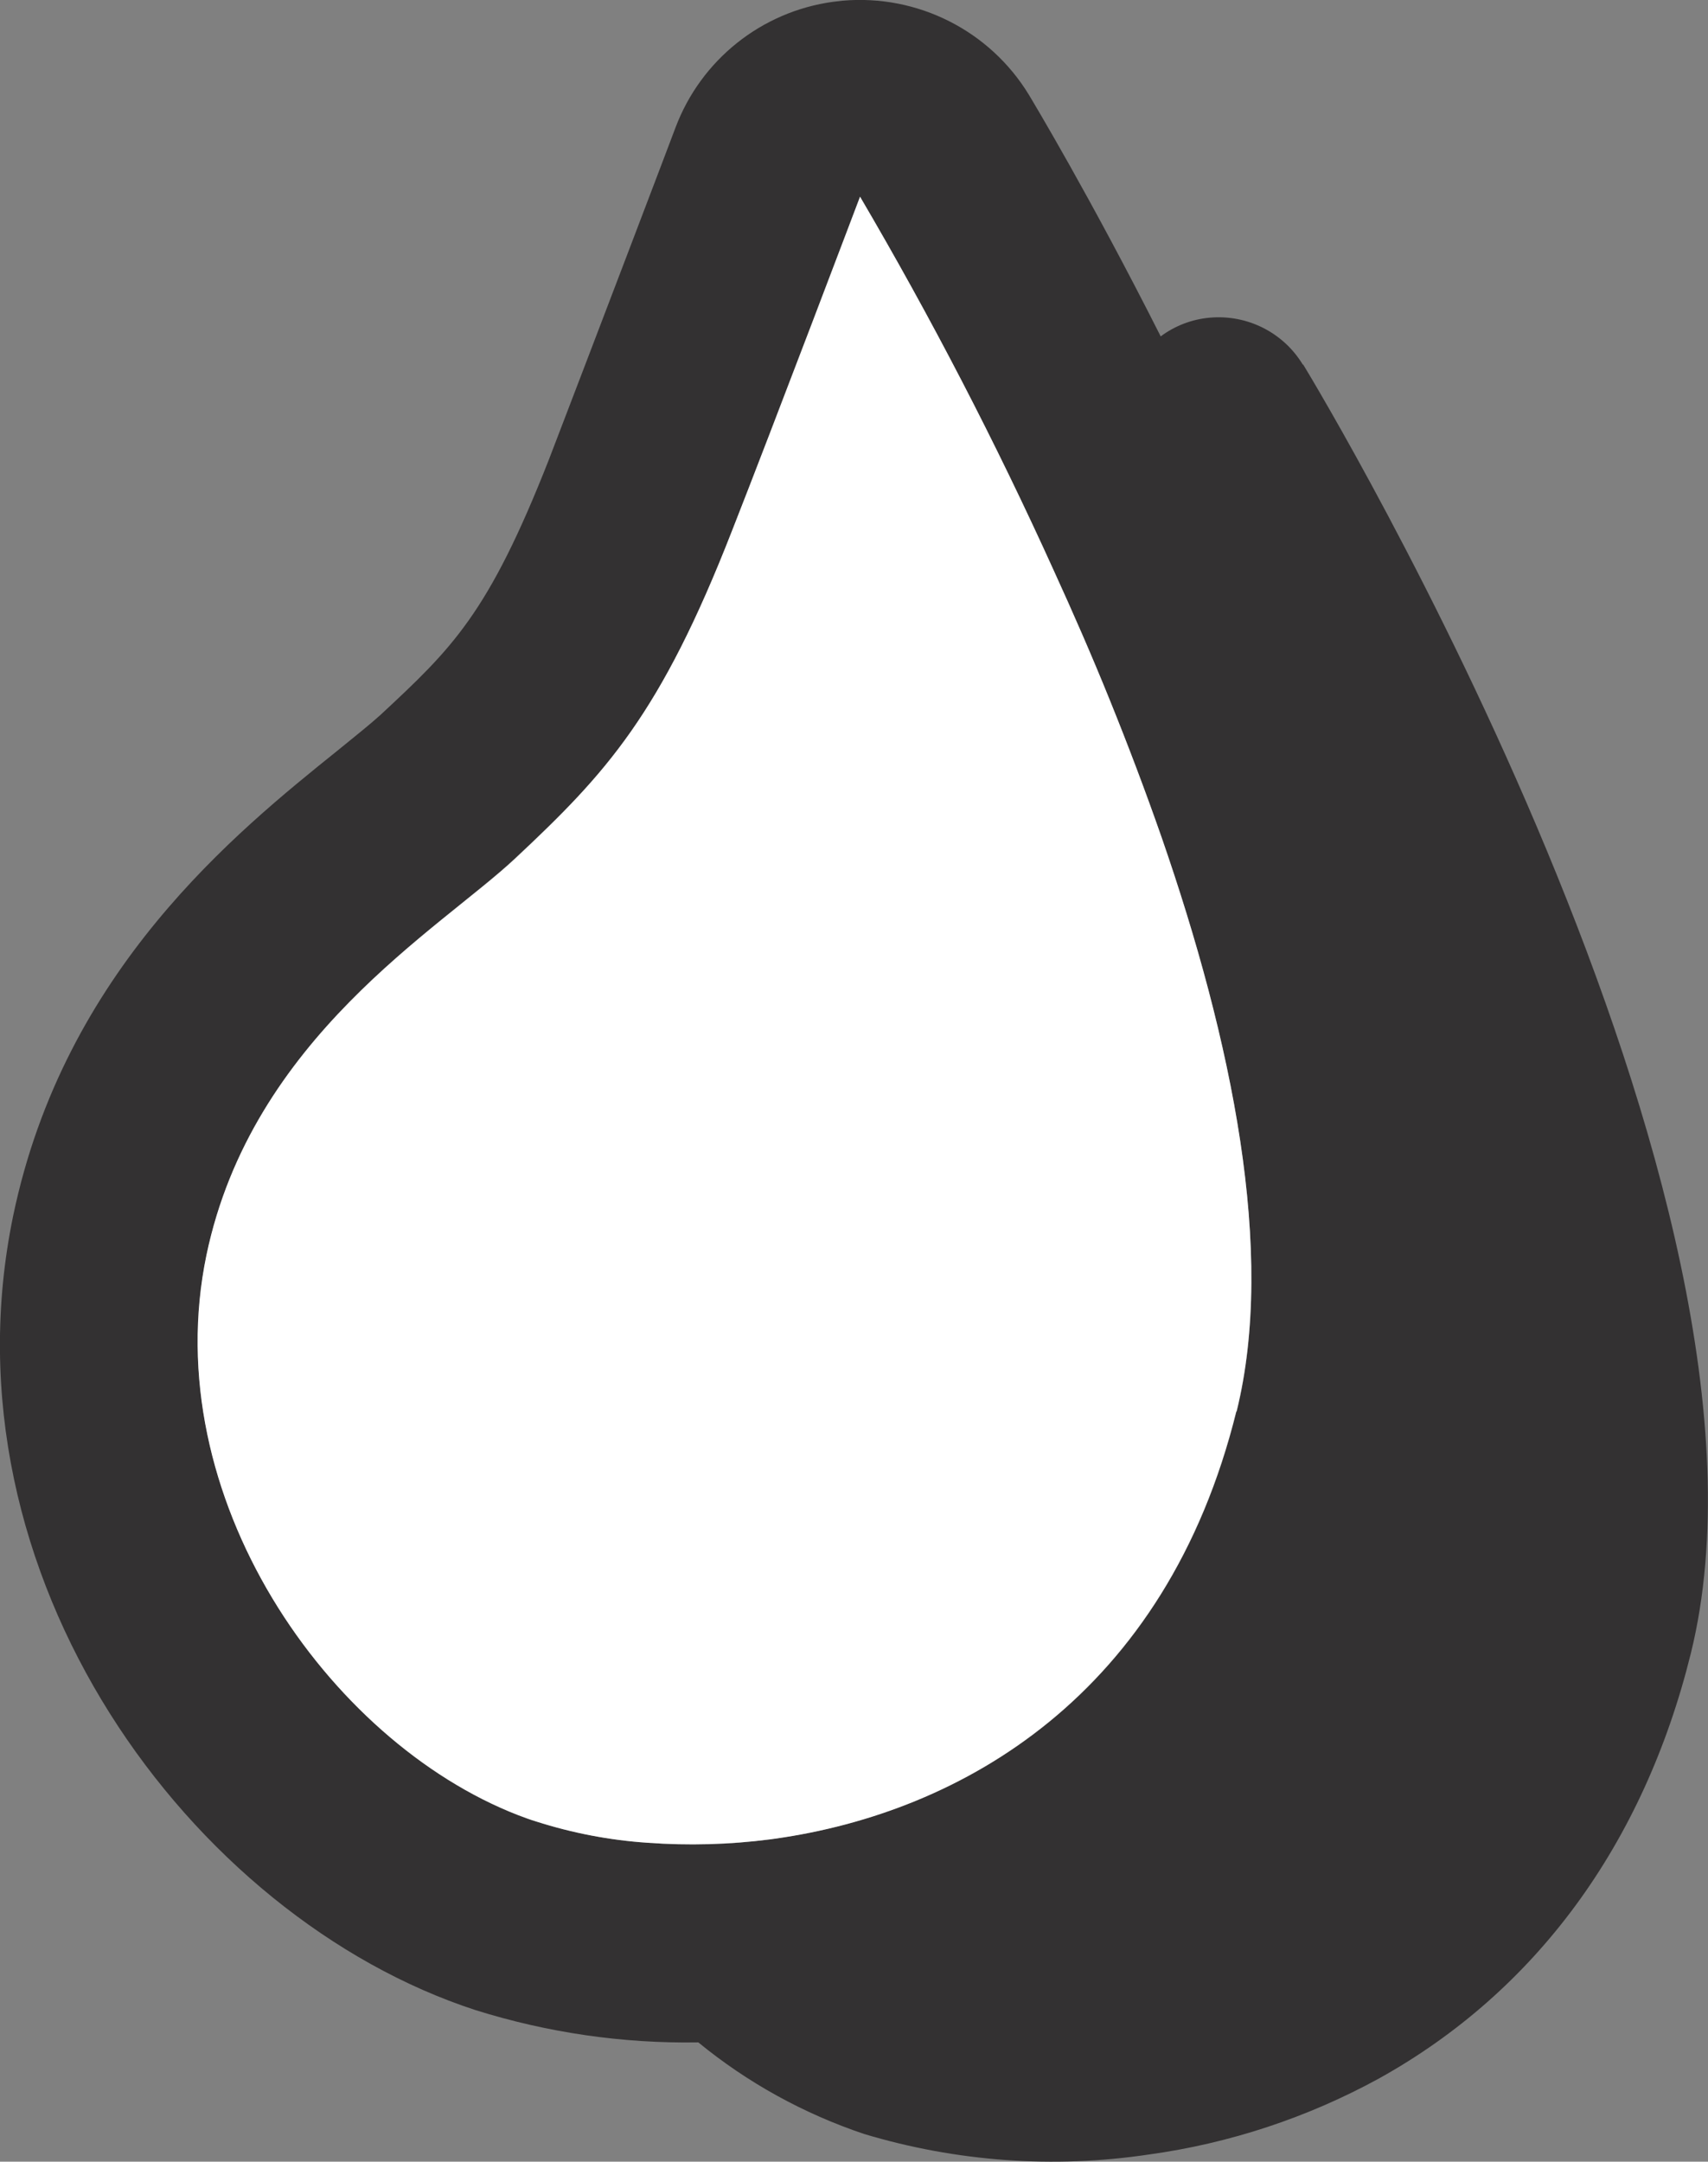
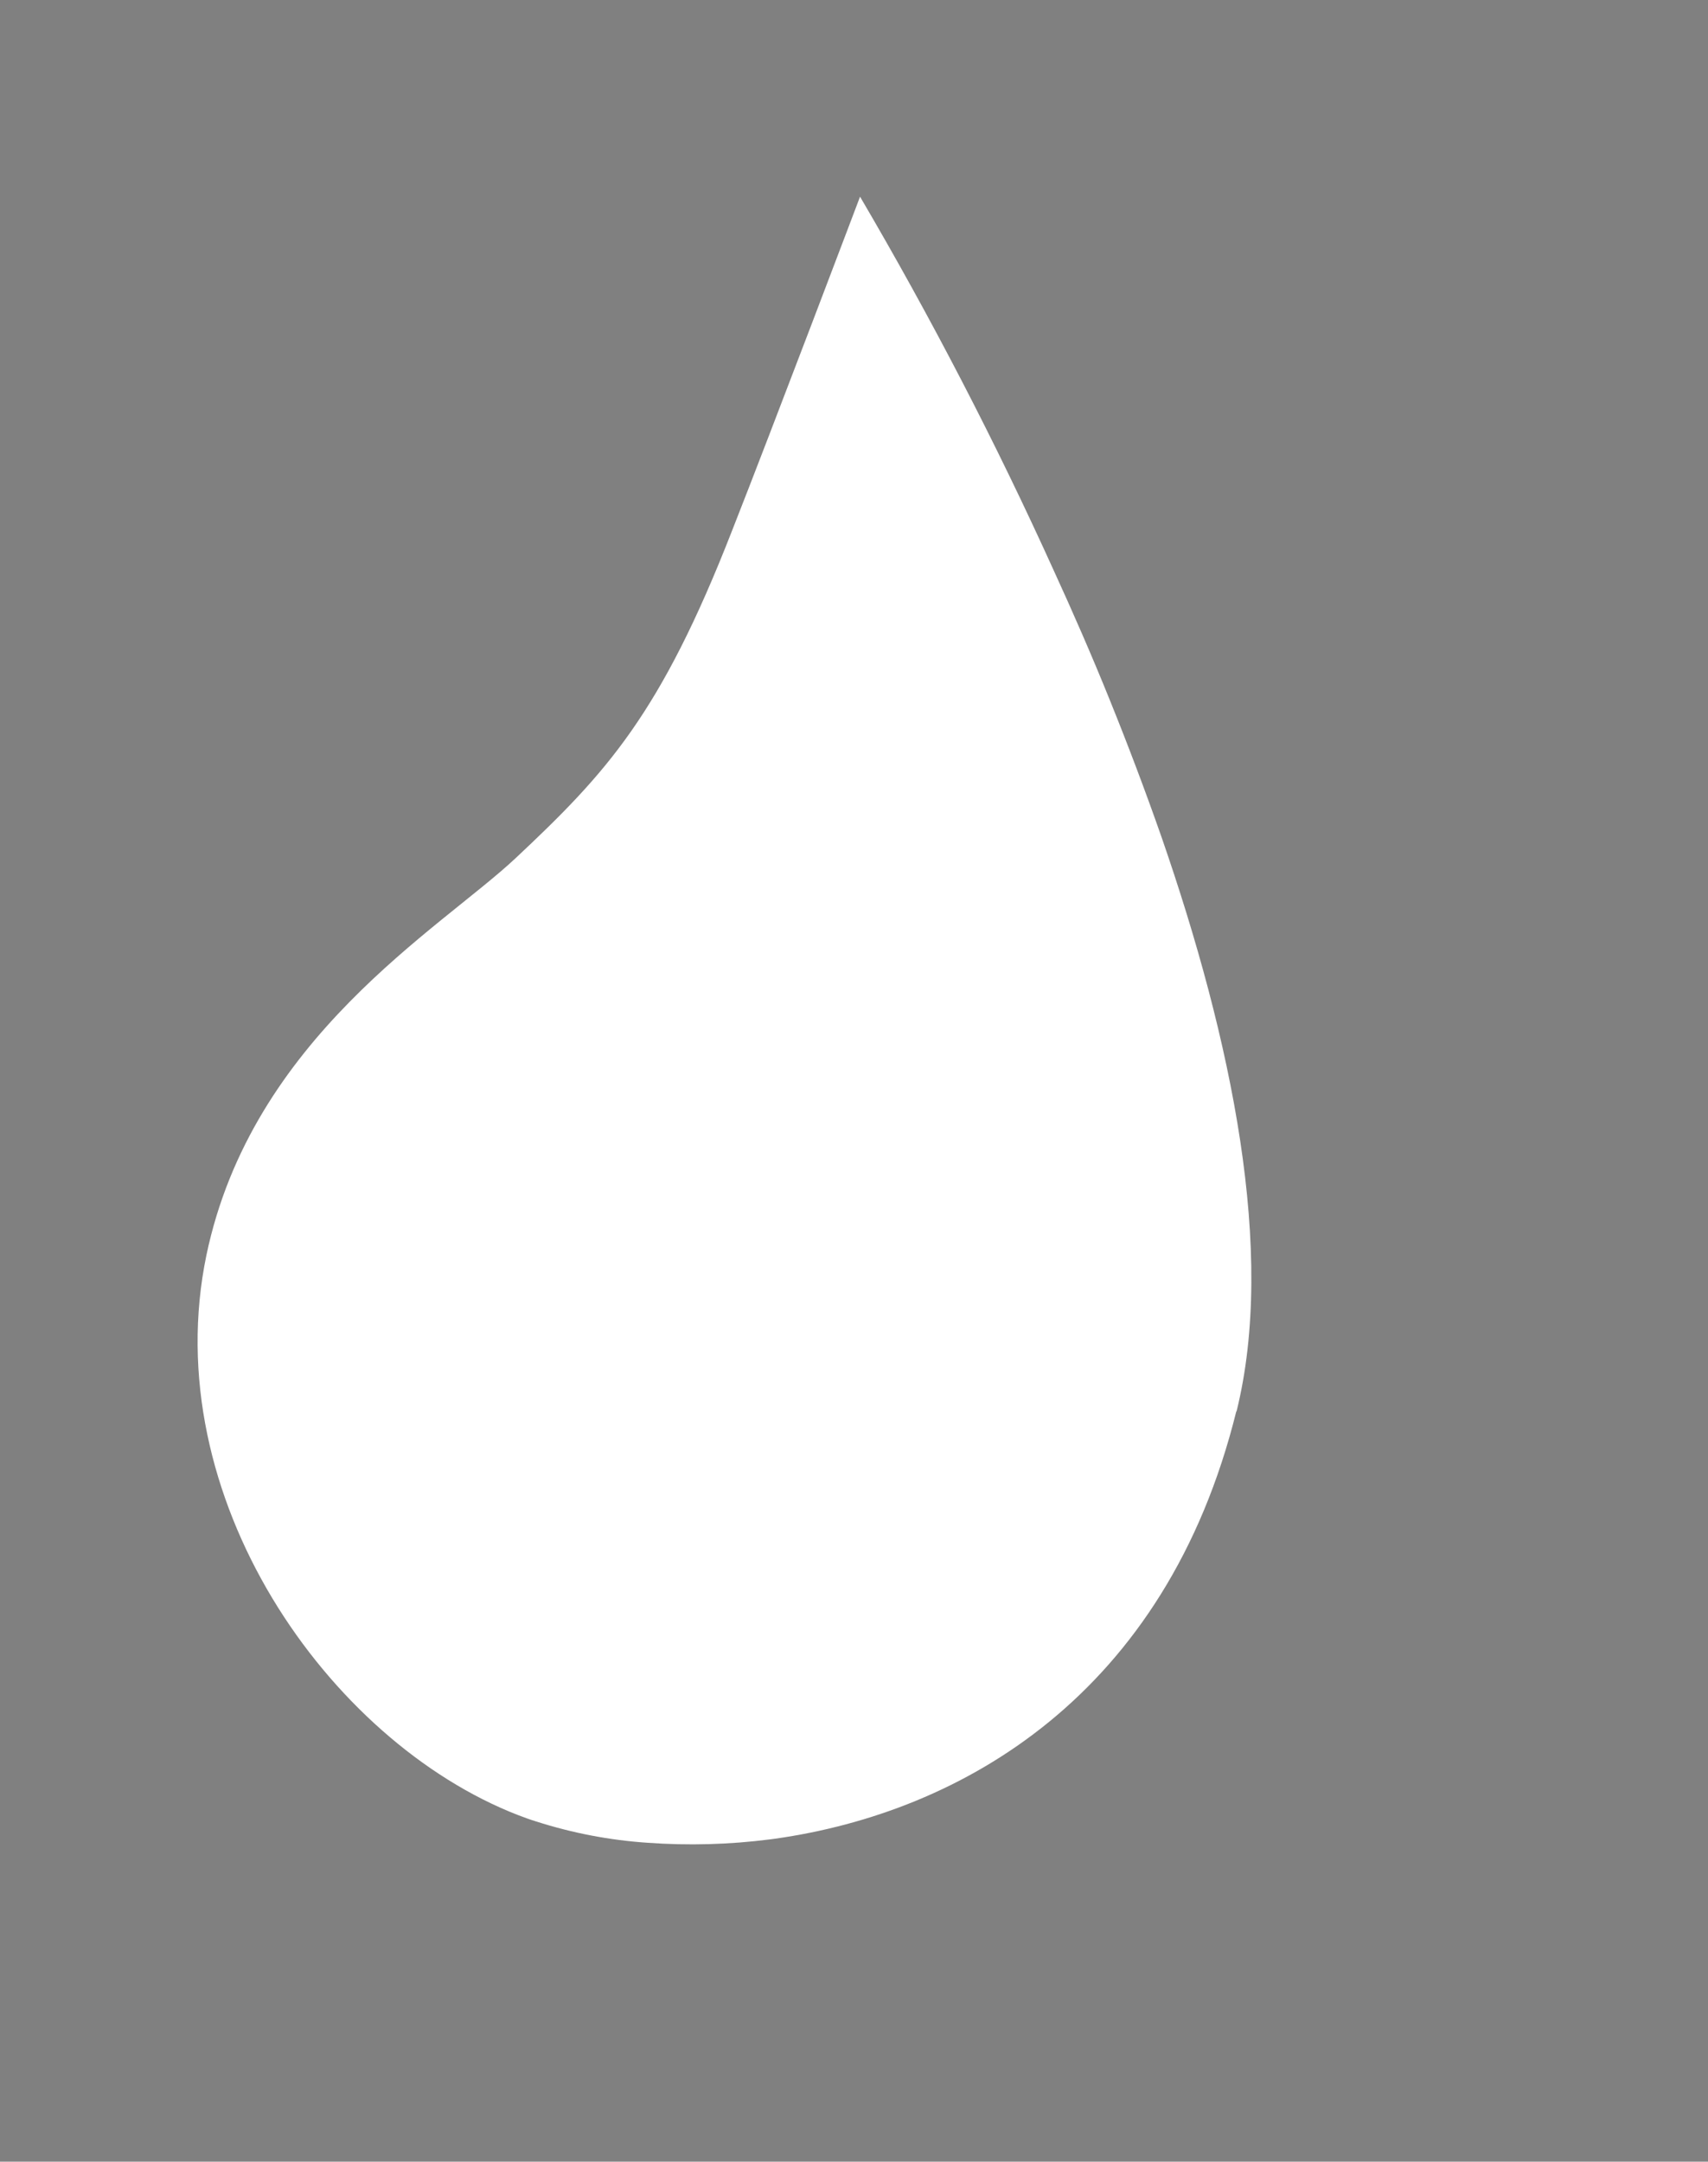
<svg xmlns="http://www.w3.org/2000/svg" id="Layer_1" data-name="Layer 1" viewBox="0 0 121.46 153.65">
  <rect x="0" y="0" width="121.46" height="153.65" fill="#808080" stroke="none" />
  <defs>
    <style>
      .cls-1 {
        fill: #333132;
      }

      .cls-1, .cls-2 {
        stroke-width: 0px;
      }

      .cls-2 {
        fill: #fff;
      }
    </style>
  </defs>
-   <path class="cls-1" d="M87.93,100.31c-5,20.22-19.56,28.52-32.8,30.37l-.37.06c-2.89.38-5.81.46-8.72.24-2.68-.18-5.33-.69-7.89-1.5-.45-.13-.88-.3-1.31-.46-13.5-5.24-25.72-22.63-22.15-39.81,3.2-15.41,16.56-23.16,21.91-28.18,6.55-6.1,10.35-10.25,15.47-23.33,2.89-7.39,9.09-23.71,9.09-23.71,5.05,8.6,9.65,17.46,13.77,26.55,1.35,3,2.7,6.07,4,9.26s2.53,6.43,3.67,9.72c5,14.42,8.14,29.5,5.34,40.84M92.66,25.94c-1.38-2.3-3.96-3.6-6.63-3.36-1.26.11-2.47.57-3.49,1.33-5.05-10-9.11-16.73-9.36-17.15C70.4,2.18,65.25-.42,59.91.05l-.68.08c-5.09.7-9.38,4.13-11.19,8.93-.05.16-6.21,16.33-9,23.59-4.32,11-6.88,13.42-12,18.18-.65.59-1.79,1.51-3,2.49-7.28,5.85-19.46,15.65-23.1,33.08-5.32,25.64,12.68,49.89,32.86,56.47,5.13,1.61,10.48,2.39,15.86,2.3,3.5,2.87,7.5,5.07,11.79,6.51,6.56,1.97,13.47,2.47,20.24,1.46,5.75-.79,11.31-2.63,16.4-5.42,11.11-6.18,18.79-16.61,22.15-30.2,8-32.4-26.12-89.24-27.58-91.63" />
  <path class="cls-2" d="M87.92,100.3c-5,20.22-19.55,28.52-32.79,30.39l-.37.05c-2.89.37-5.81.45-8.72.24-2.68-.18-5.34-.69-7.9-1.51-.44-.13-.88-.3-1.31-.46-13.49-5.24-25.72-22.62-22.15-39.8,3.23-15.41,16.57-23.16,21.94-28.17,6.53-6.12,10.35-10.27,15.45-23.35,2.91-7.38,9.09-23.71,9.09-23.71,5.05,8.6,9.65,17.47,13.77,26.56,1.35,2.94,2.69,6,4,9.24s2.52,6.44,3.67,9.72c5,14.42,8.14,29.51,5.33,40.84" />
</svg>